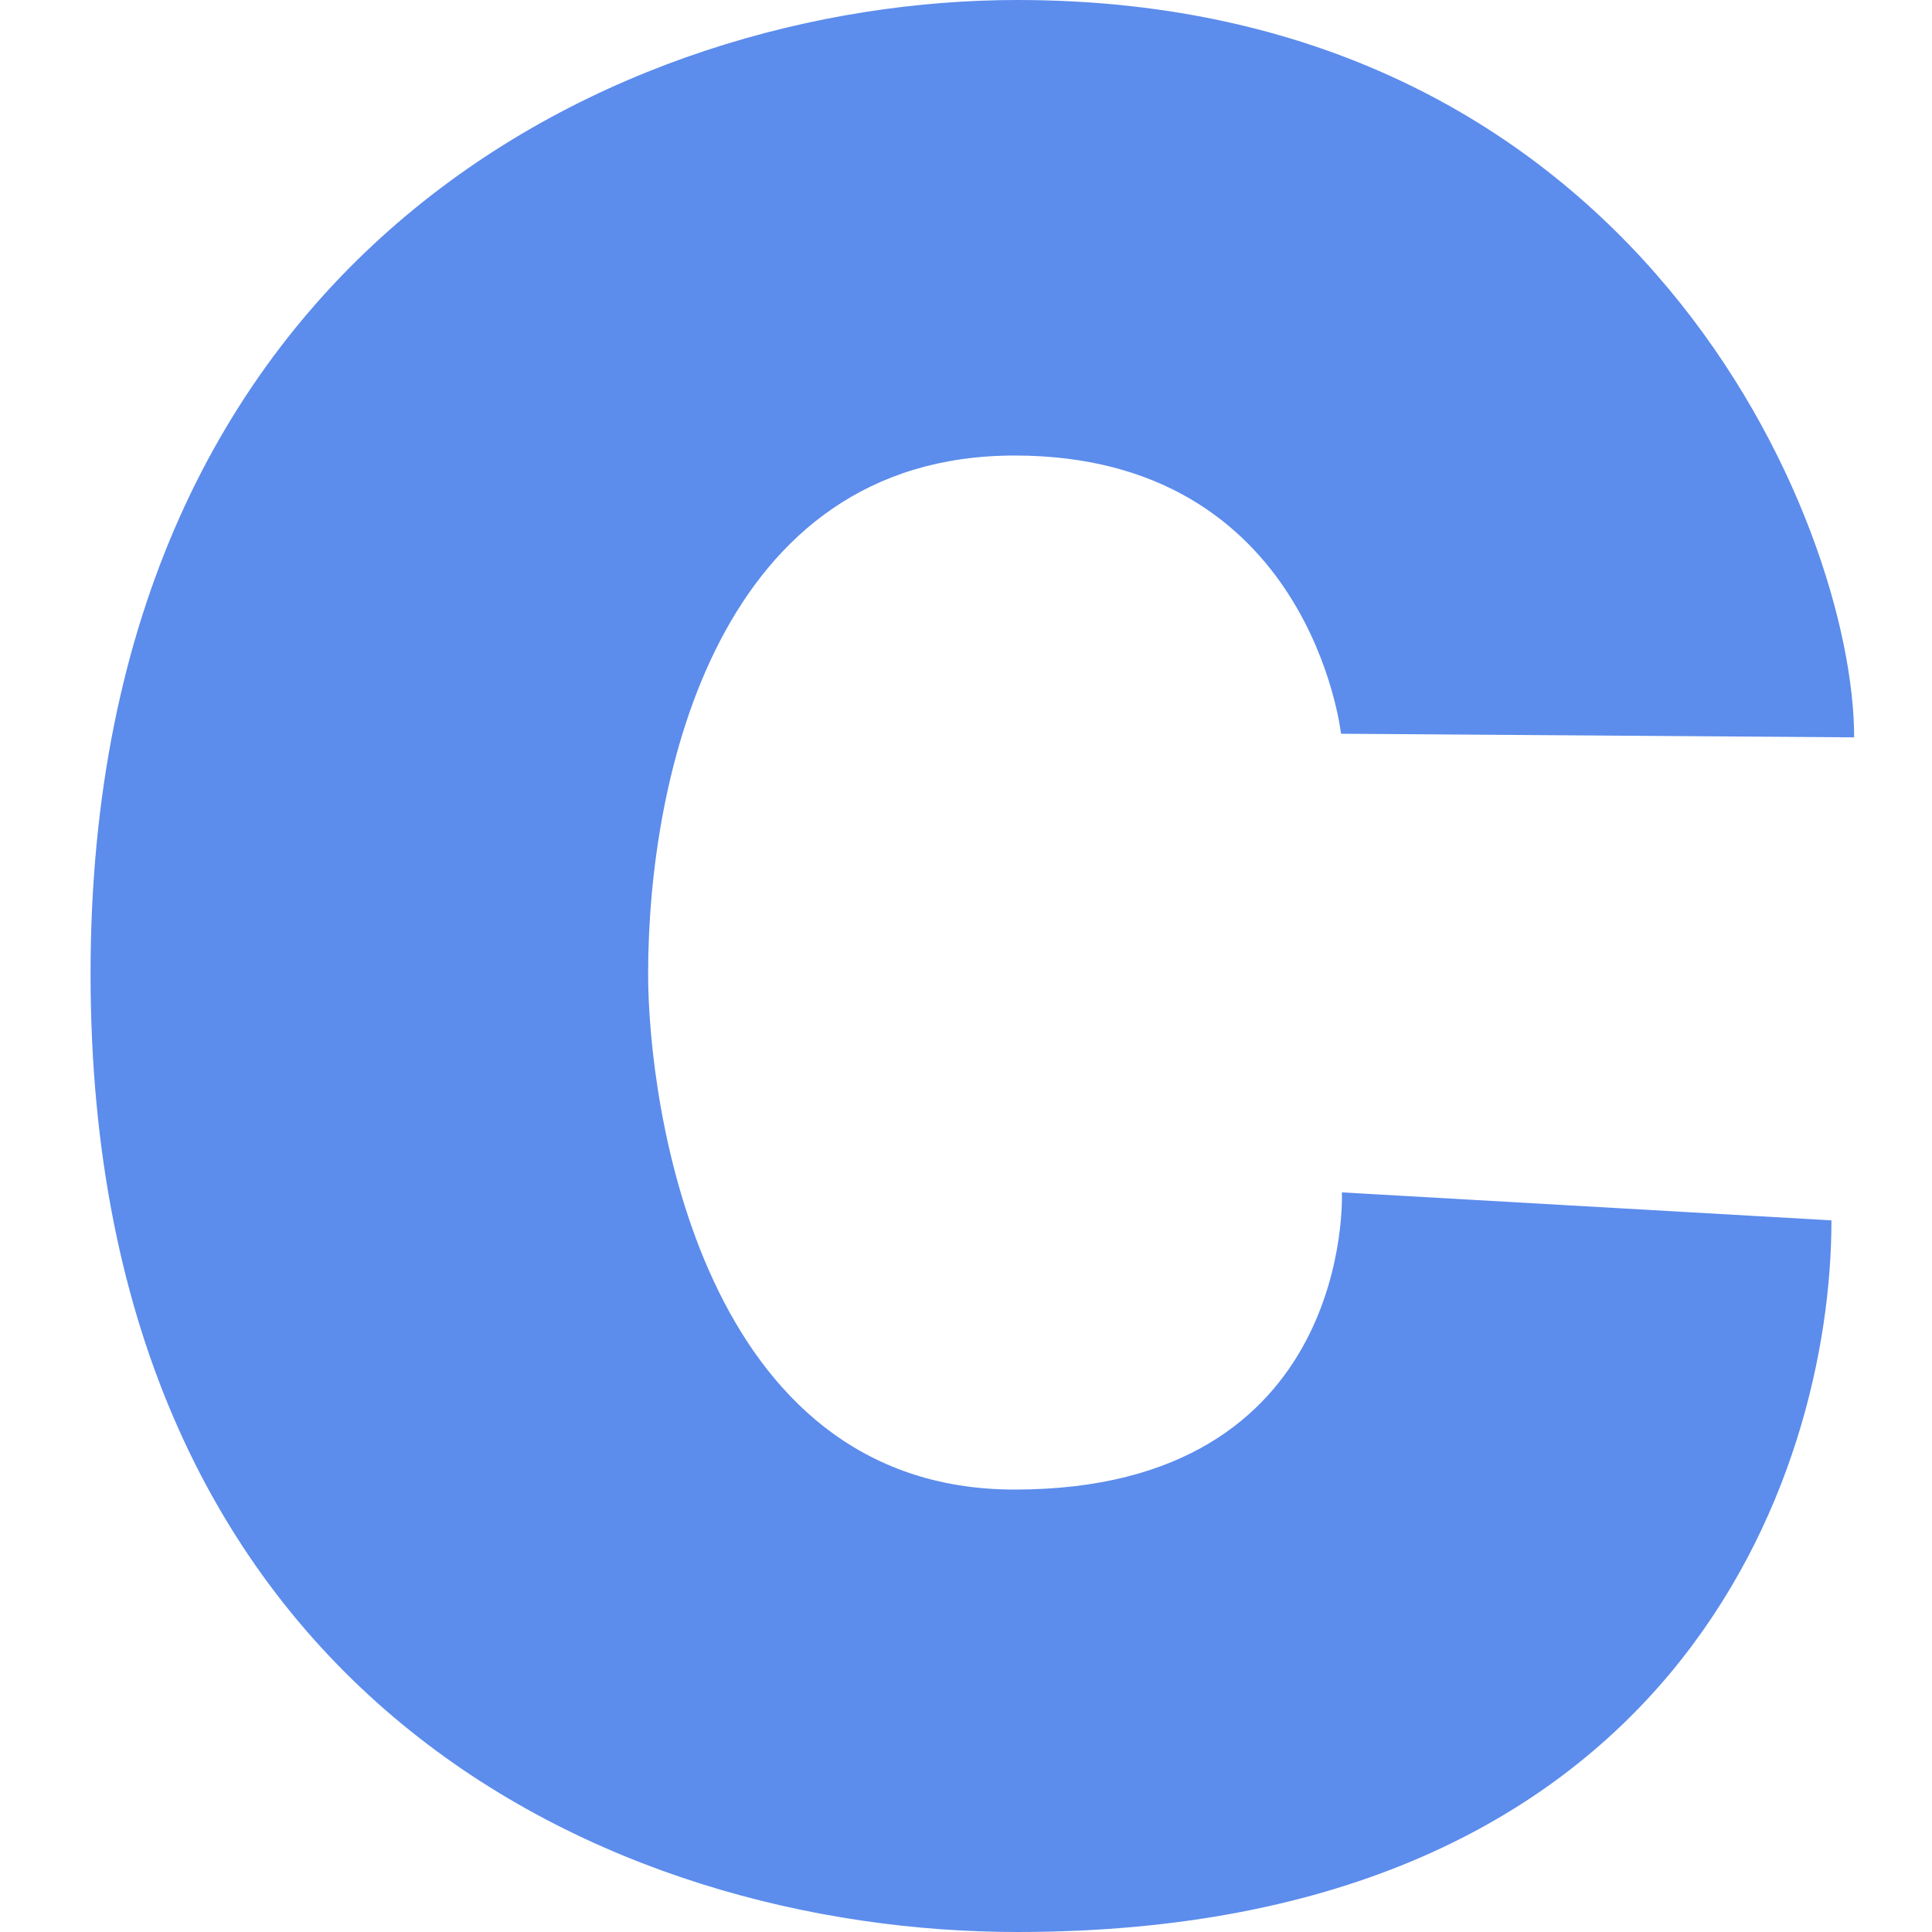
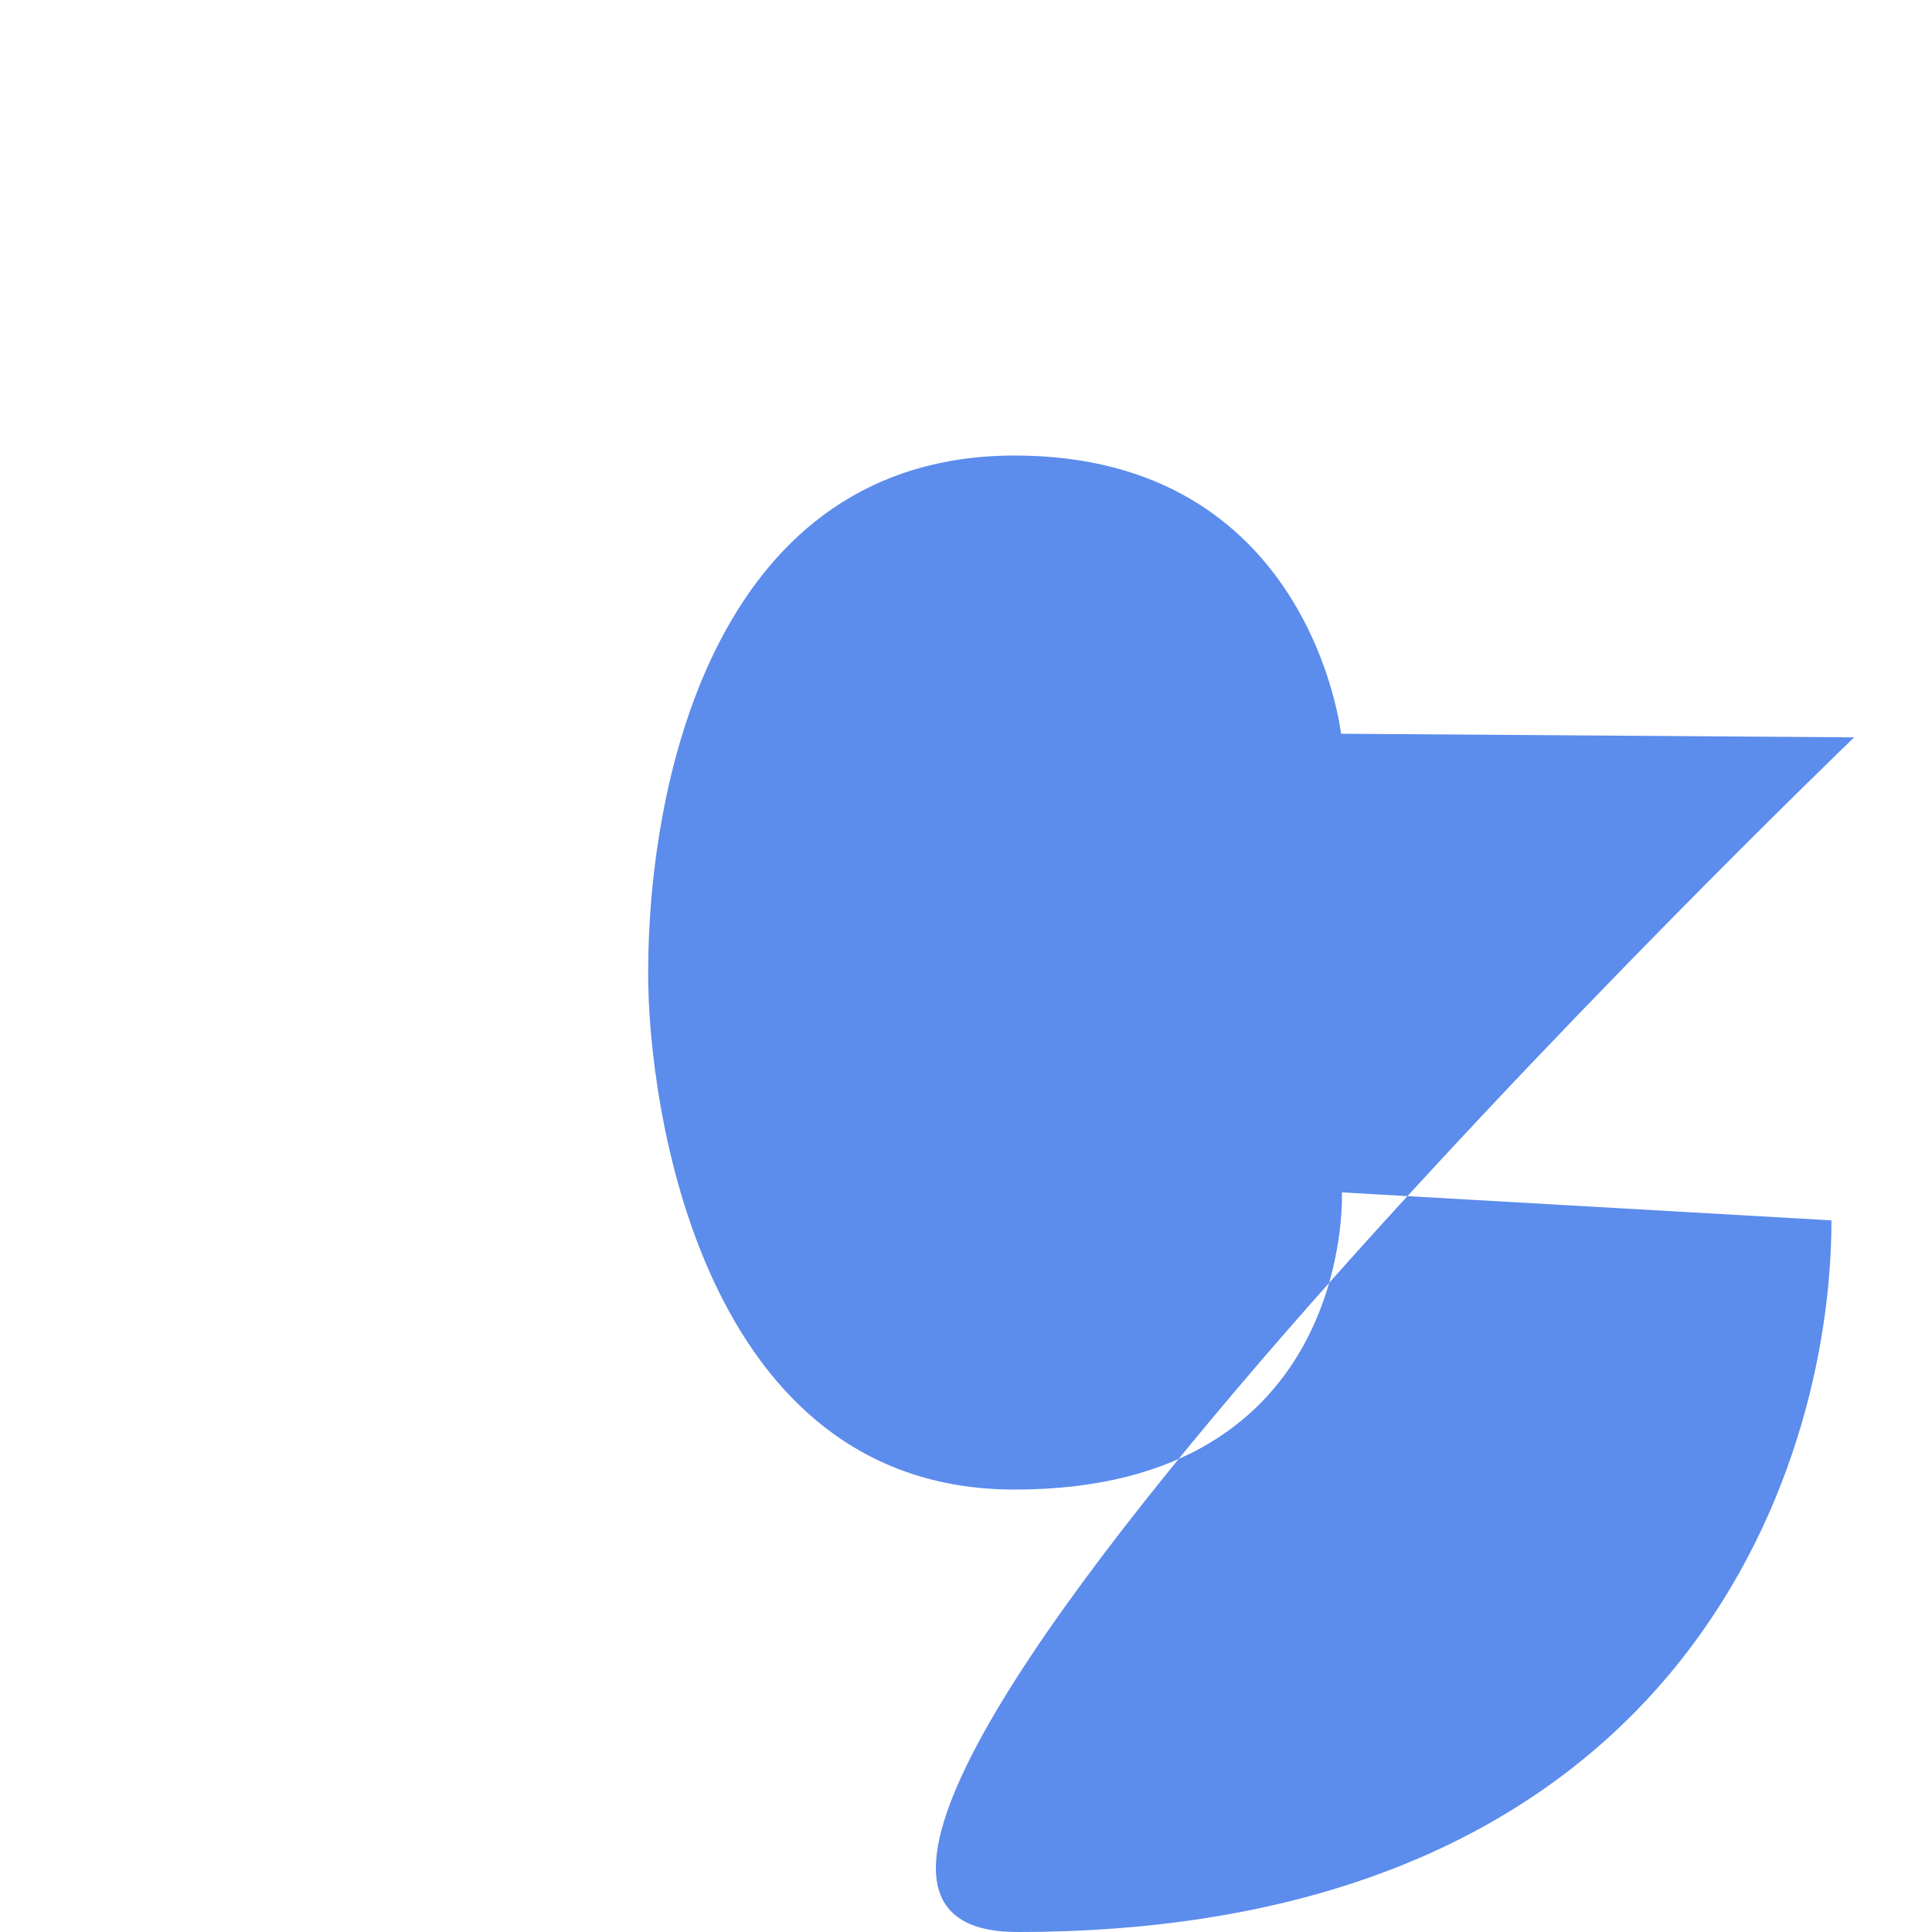
<svg xmlns="http://www.w3.org/2000/svg" width="64" height="64" preserveAspectRatio="xMidYMid">
-   <path fill="#fff" d="m44.423 24.306 16.998.12C61.421 17.344 54.252 0 33.699 0 20.604 0 3 8.325 3 32.26S20.257 64 33.7 64c21.766 0 26.969-15.062 26.969-23.574l-16.217-.927s.434 9.845-10.84 9.845c-10.406 0-12.142-12.748-12.142-17.084 0-6.59 2.343-17.17 12.143-17.17s10.81 9.216 10.81 9.216" style="fill:#5c8cec;fill-opacity:1;stroke-width:.427" />
+   <path fill="#fff" d="m44.423 24.306 16.998.12S20.257 64 33.7 64c21.766 0 26.969-15.062 26.969-23.574l-16.217-.927s.434 9.845-10.84 9.845c-10.406 0-12.142-12.748-12.142-17.084 0-6.59 2.343-17.17 12.143-17.17s10.81 9.216 10.81 9.216" style="fill:#5c8cec;fill-opacity:1;stroke-width:.427" />
</svg>